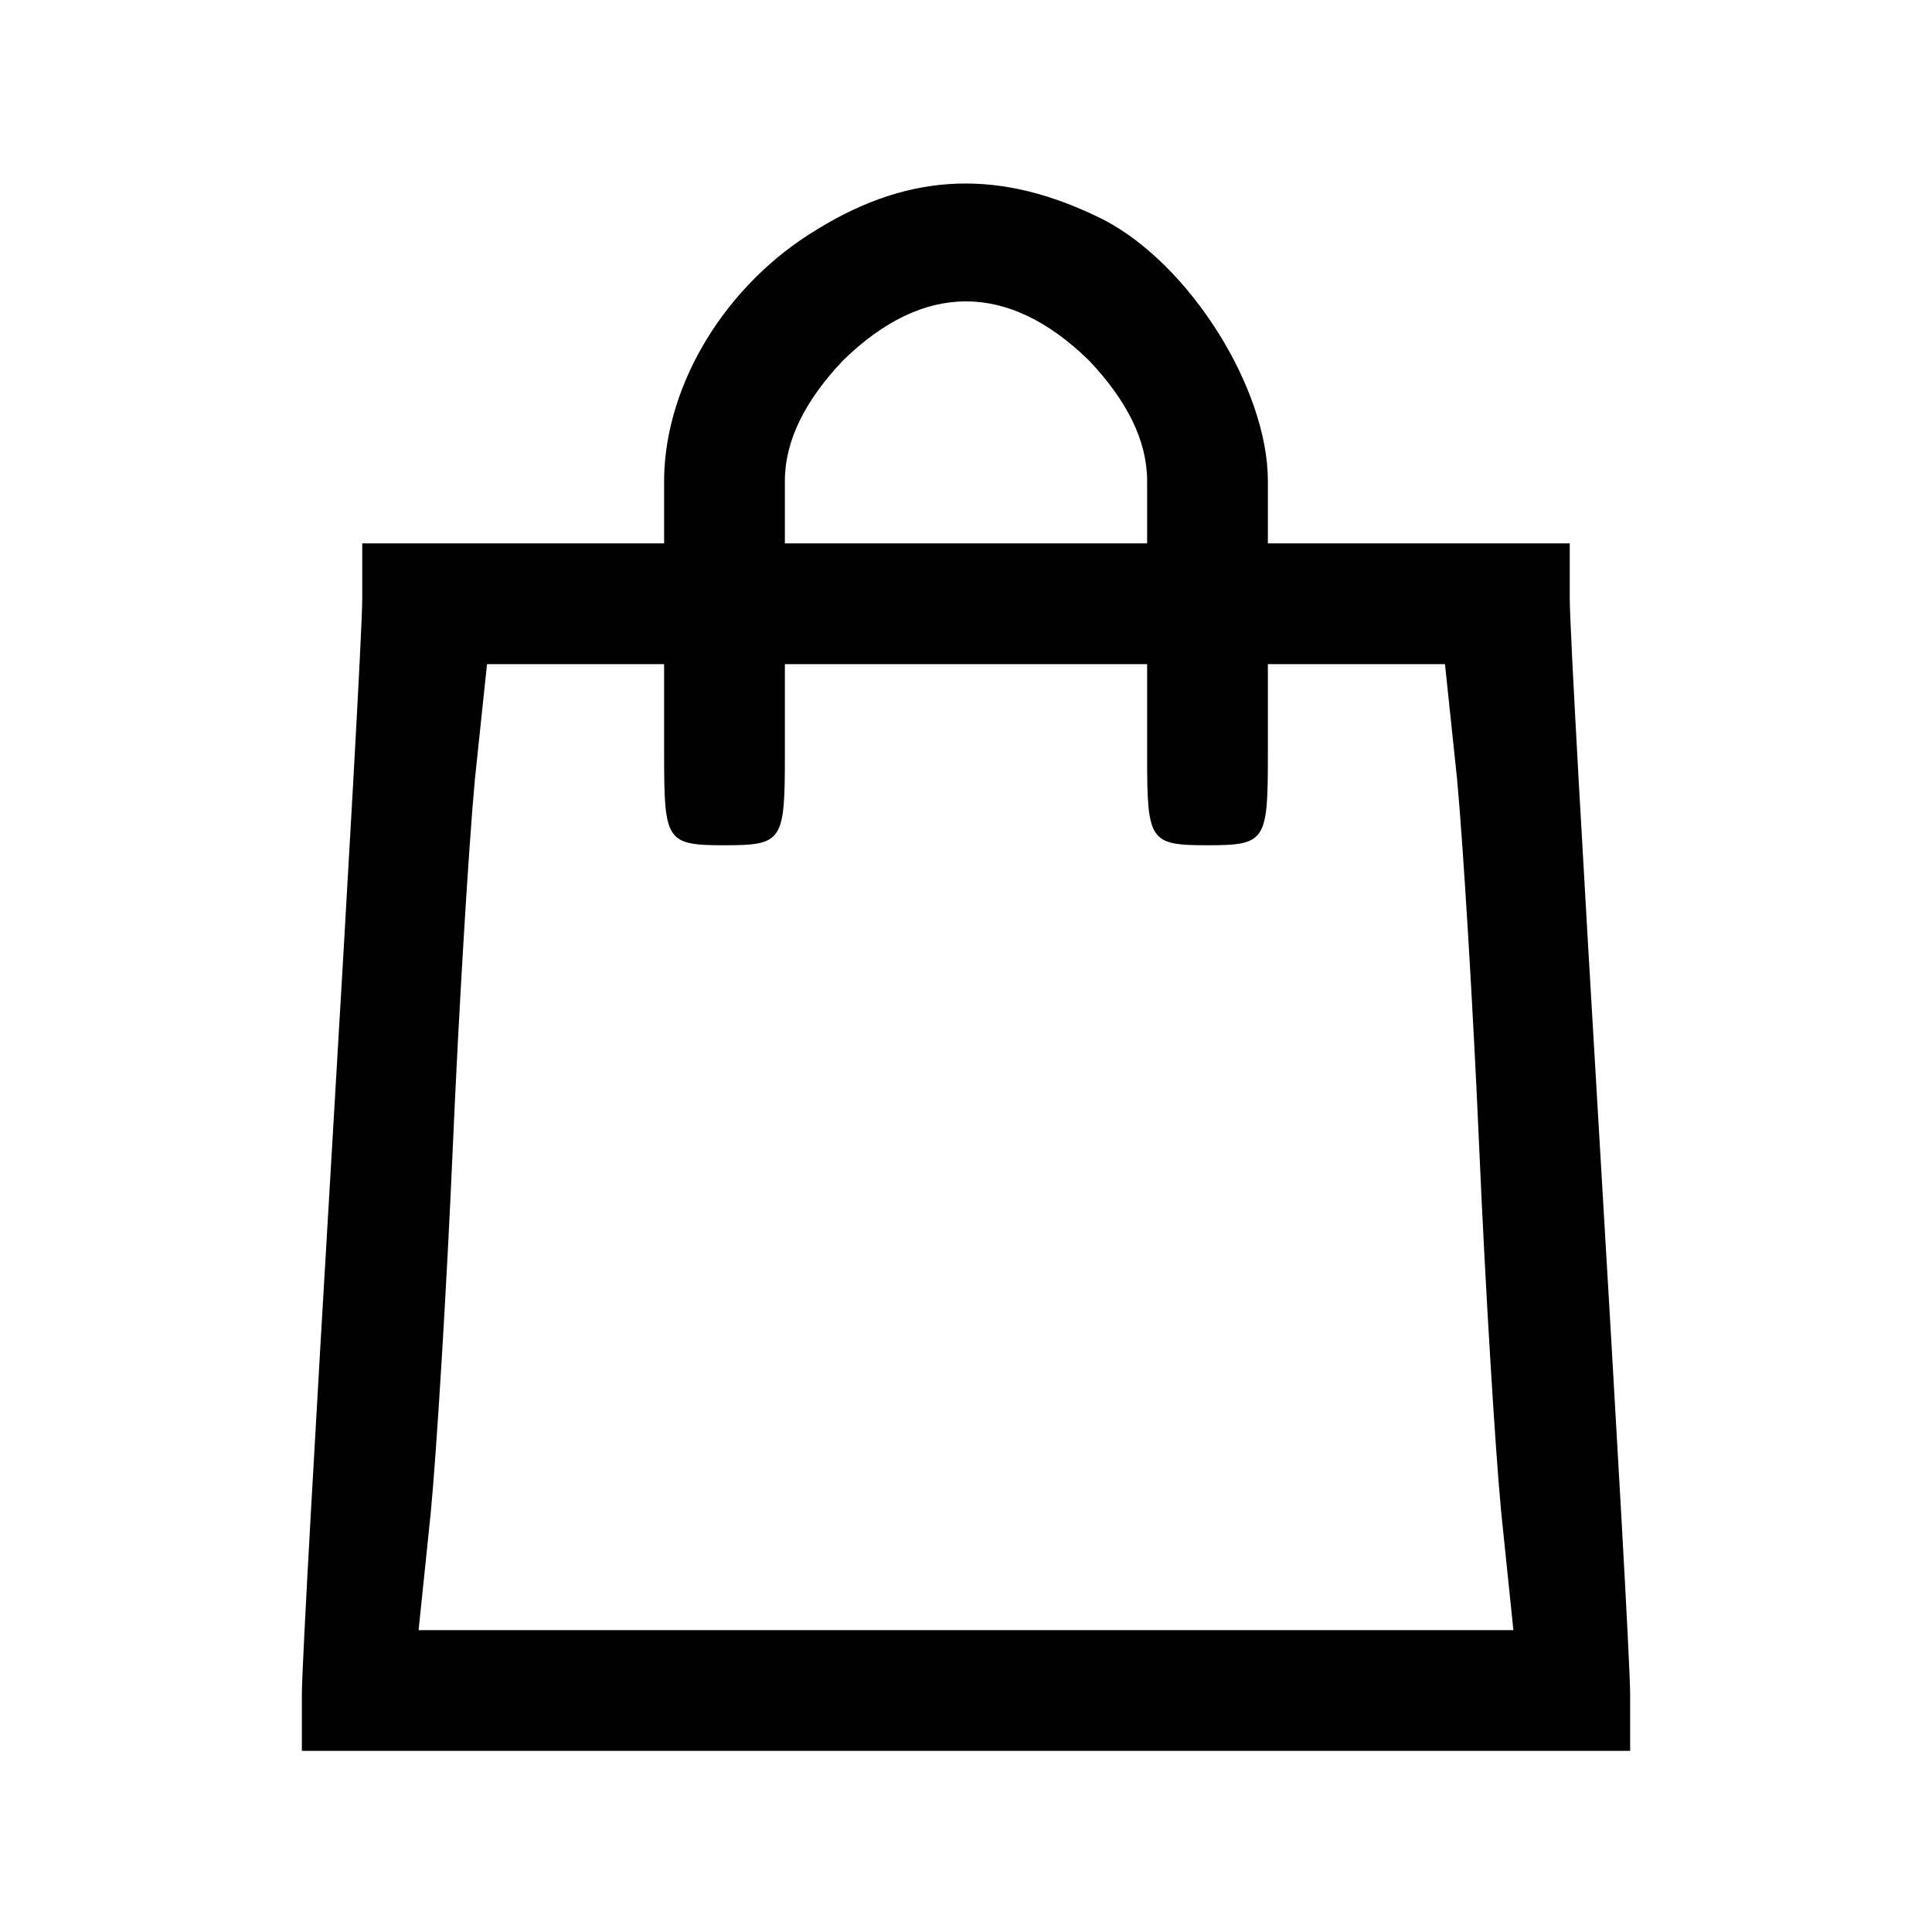
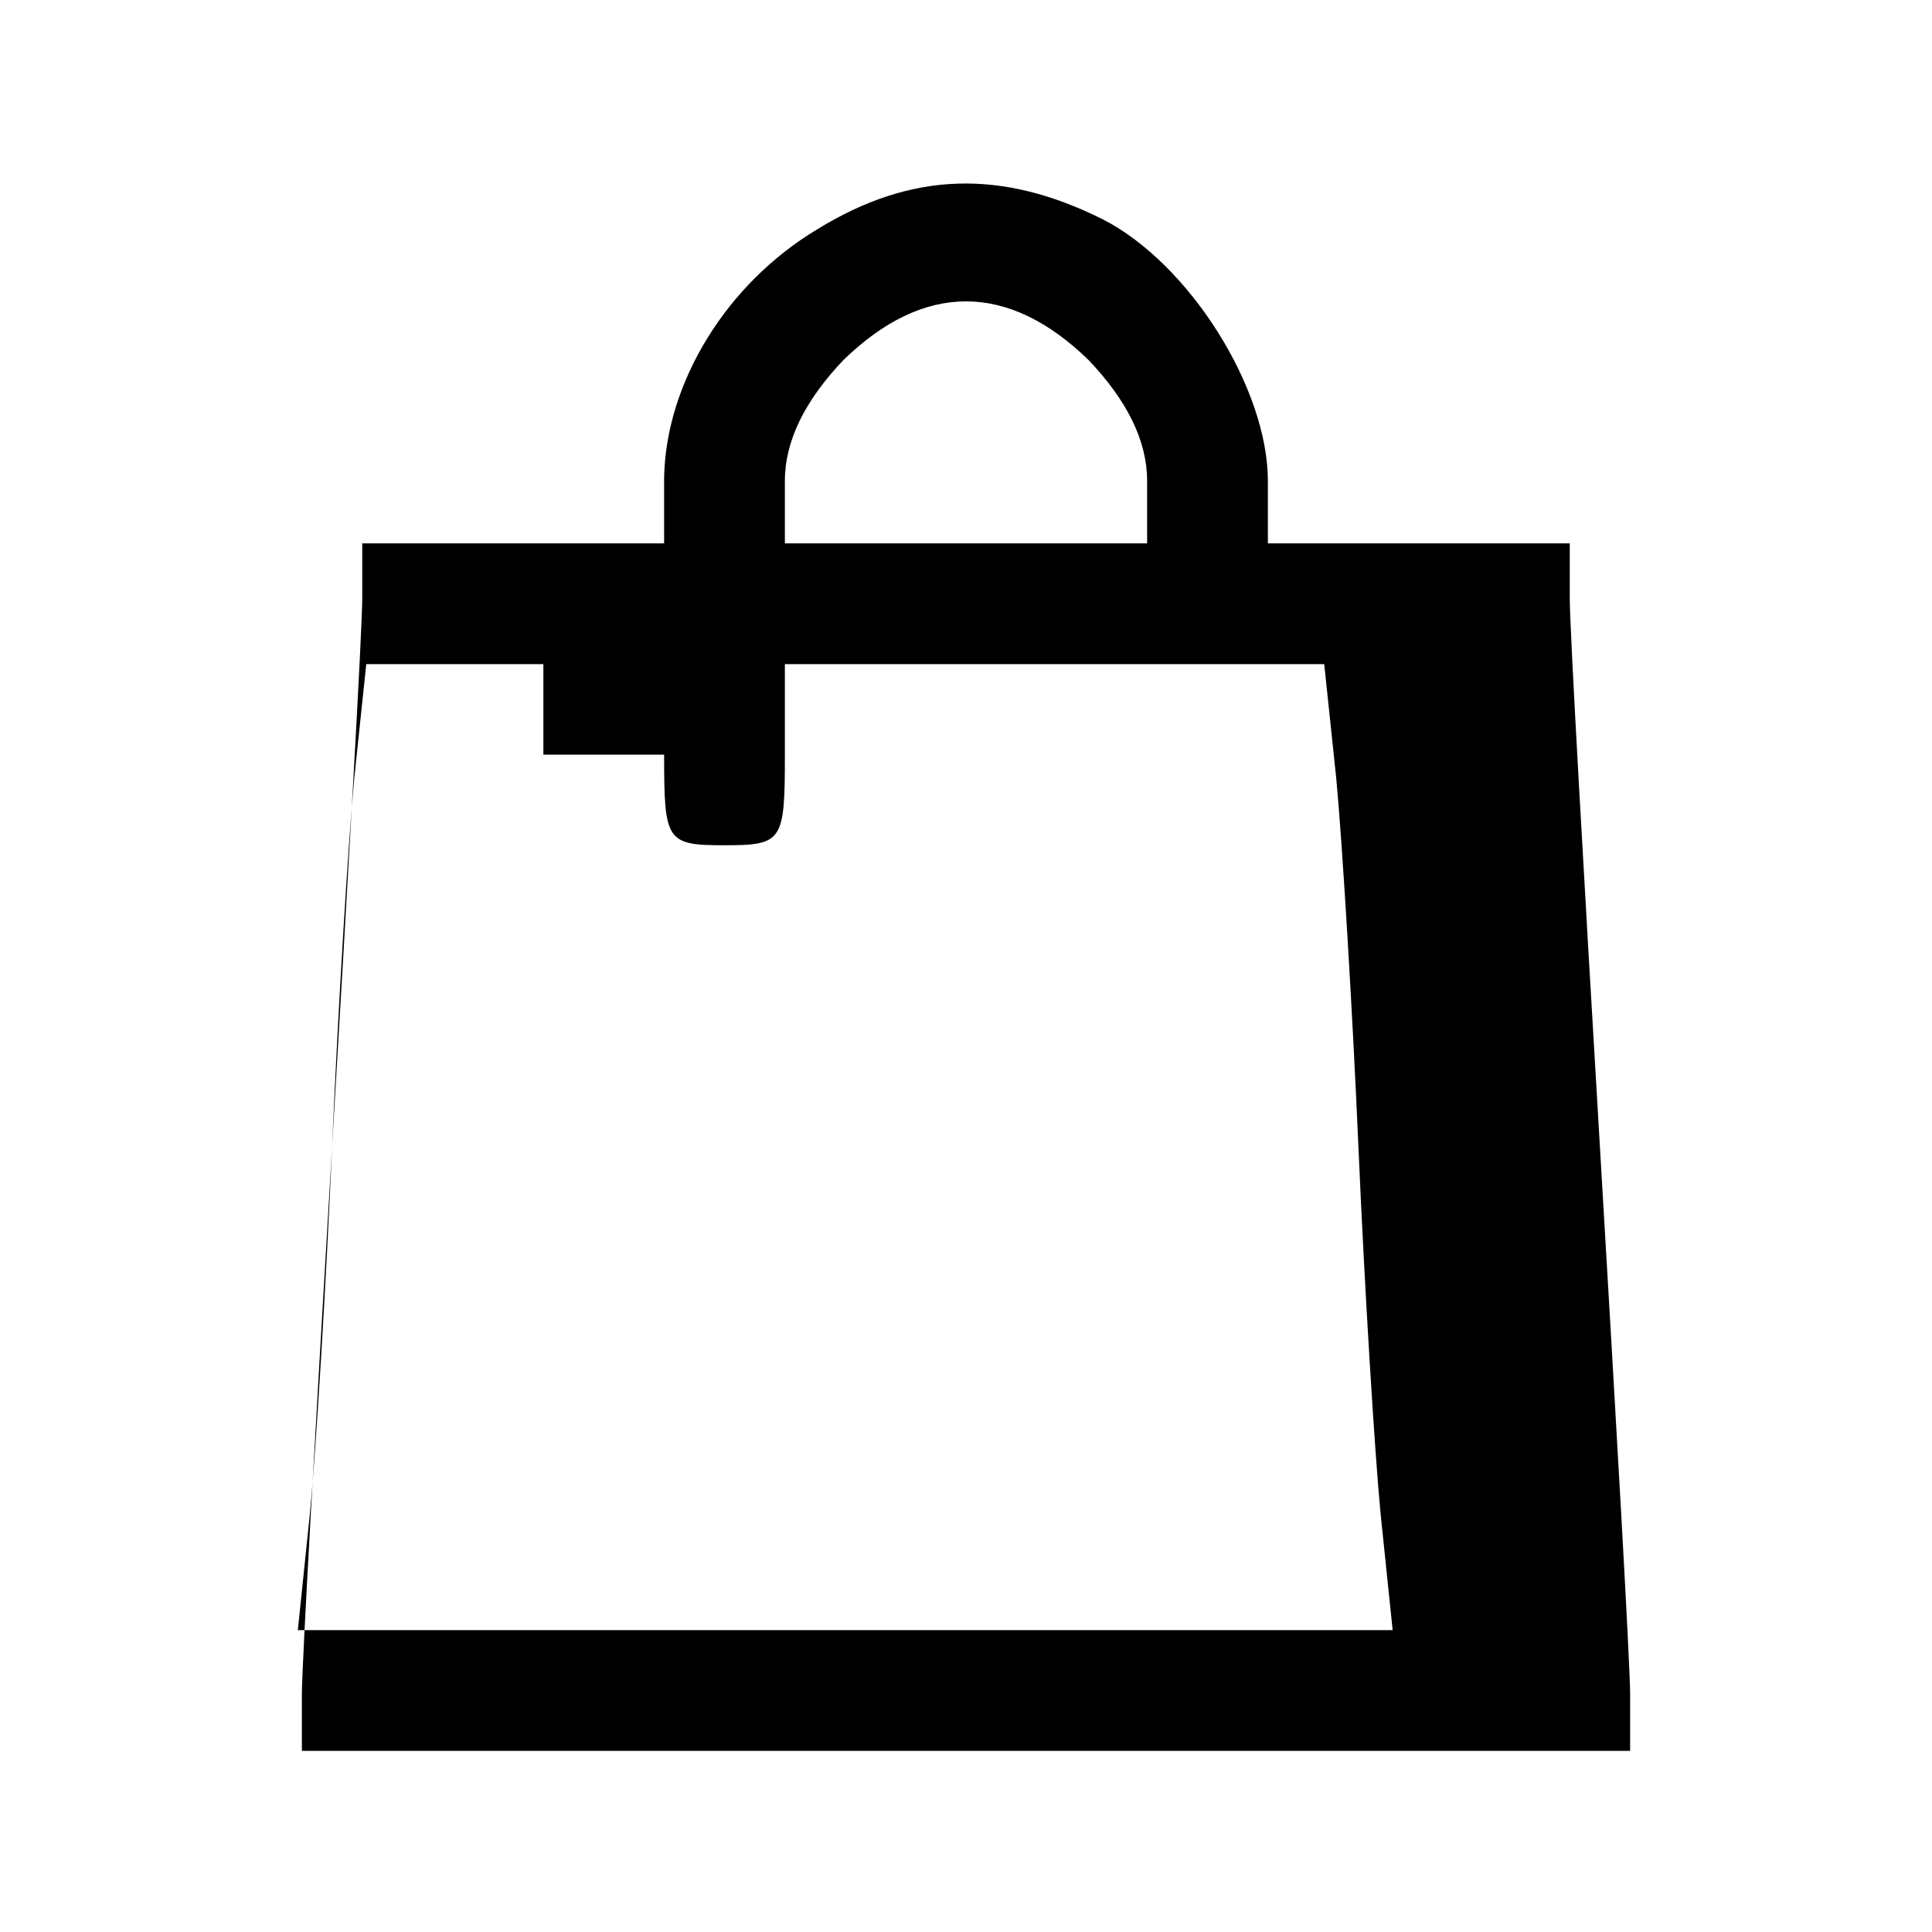
<svg xmlns="http://www.w3.org/2000/svg" version="1.0" viewBox="0 0 96 96" preserveAspectRatio="xMidYMid meet">
  <g transform="translate(0,96) scale(0.1,-0.1)" stroke="none">
-     <path d="M406 846 c-45 -27 -75 -76 -76 -123 l0 -33 -75 0 -75 0 0 -27 c0 -16 -7 -138 -15 -273 -8 -135 -15 -257 -15 -272 l0 -28 330 0 330 0 0 28 c0 15 -7 137 -15 272 -8 135 -15 257 -15 273 l0 27 -75 0 -75 0 0 31 c0 46 -39 108 -82 130 -50 25 -95 24 -142 -5z m135 -65 c19 -20 29 -40 29 -60 l0 -31 -90 0 -90 0 0 31 c0 20 10 40 29 60 40 39 82 39 122 0z m-211 -196 c0 -43 1 -45 30 -45 29 0 30 2 30 45 l0 45 90 0 90 0 0 -45 c0 -43 1 -45 30 -45 29 0 30 2 30 45 l0 45 44 0 44 0 6 -57 c3 -32 8 -114 11 -183 3 -69 8 -151 11 -182 l6 -58 -272 0 -272 0 6 58 c3 31 8 113 11 182 3 69 8 151 11 183 l6 57 44 0 44 0 0 -45z" />
+     <path d="M406 846 c-45 -27 -75 -76 -76 -123 l0 -33 -75 0 -75 0 0 -27 c0 -16 -7 -138 -15 -273 -8 -135 -15 -257 -15 -272 l0 -28 330 0 330 0 0 28 c0 15 -7 137 -15 272 -8 135 -15 257 -15 273 l0 27 -75 0 -75 0 0 31 c0 46 -39 108 -82 130 -50 25 -95 24 -142 -5z m135 -65 c19 -20 29 -40 29 -60 l0 -31 -90 0 -90 0 0 31 c0 20 10 40 29 60 40 39 82 39 122 0z m-211 -196 c0 -43 1 -45 30 -45 29 0 30 2 30 45 l0 45 90 0 90 0 0 -45 l0 45 44 0 44 0 6 -57 c3 -32 8 -114 11 -183 3 -69 8 -151 11 -182 l6 -58 -272 0 -272 0 6 58 c3 31 8 113 11 182 3 69 8 151 11 183 l6 57 44 0 44 0 0 -45z" />
  </g>
</svg>